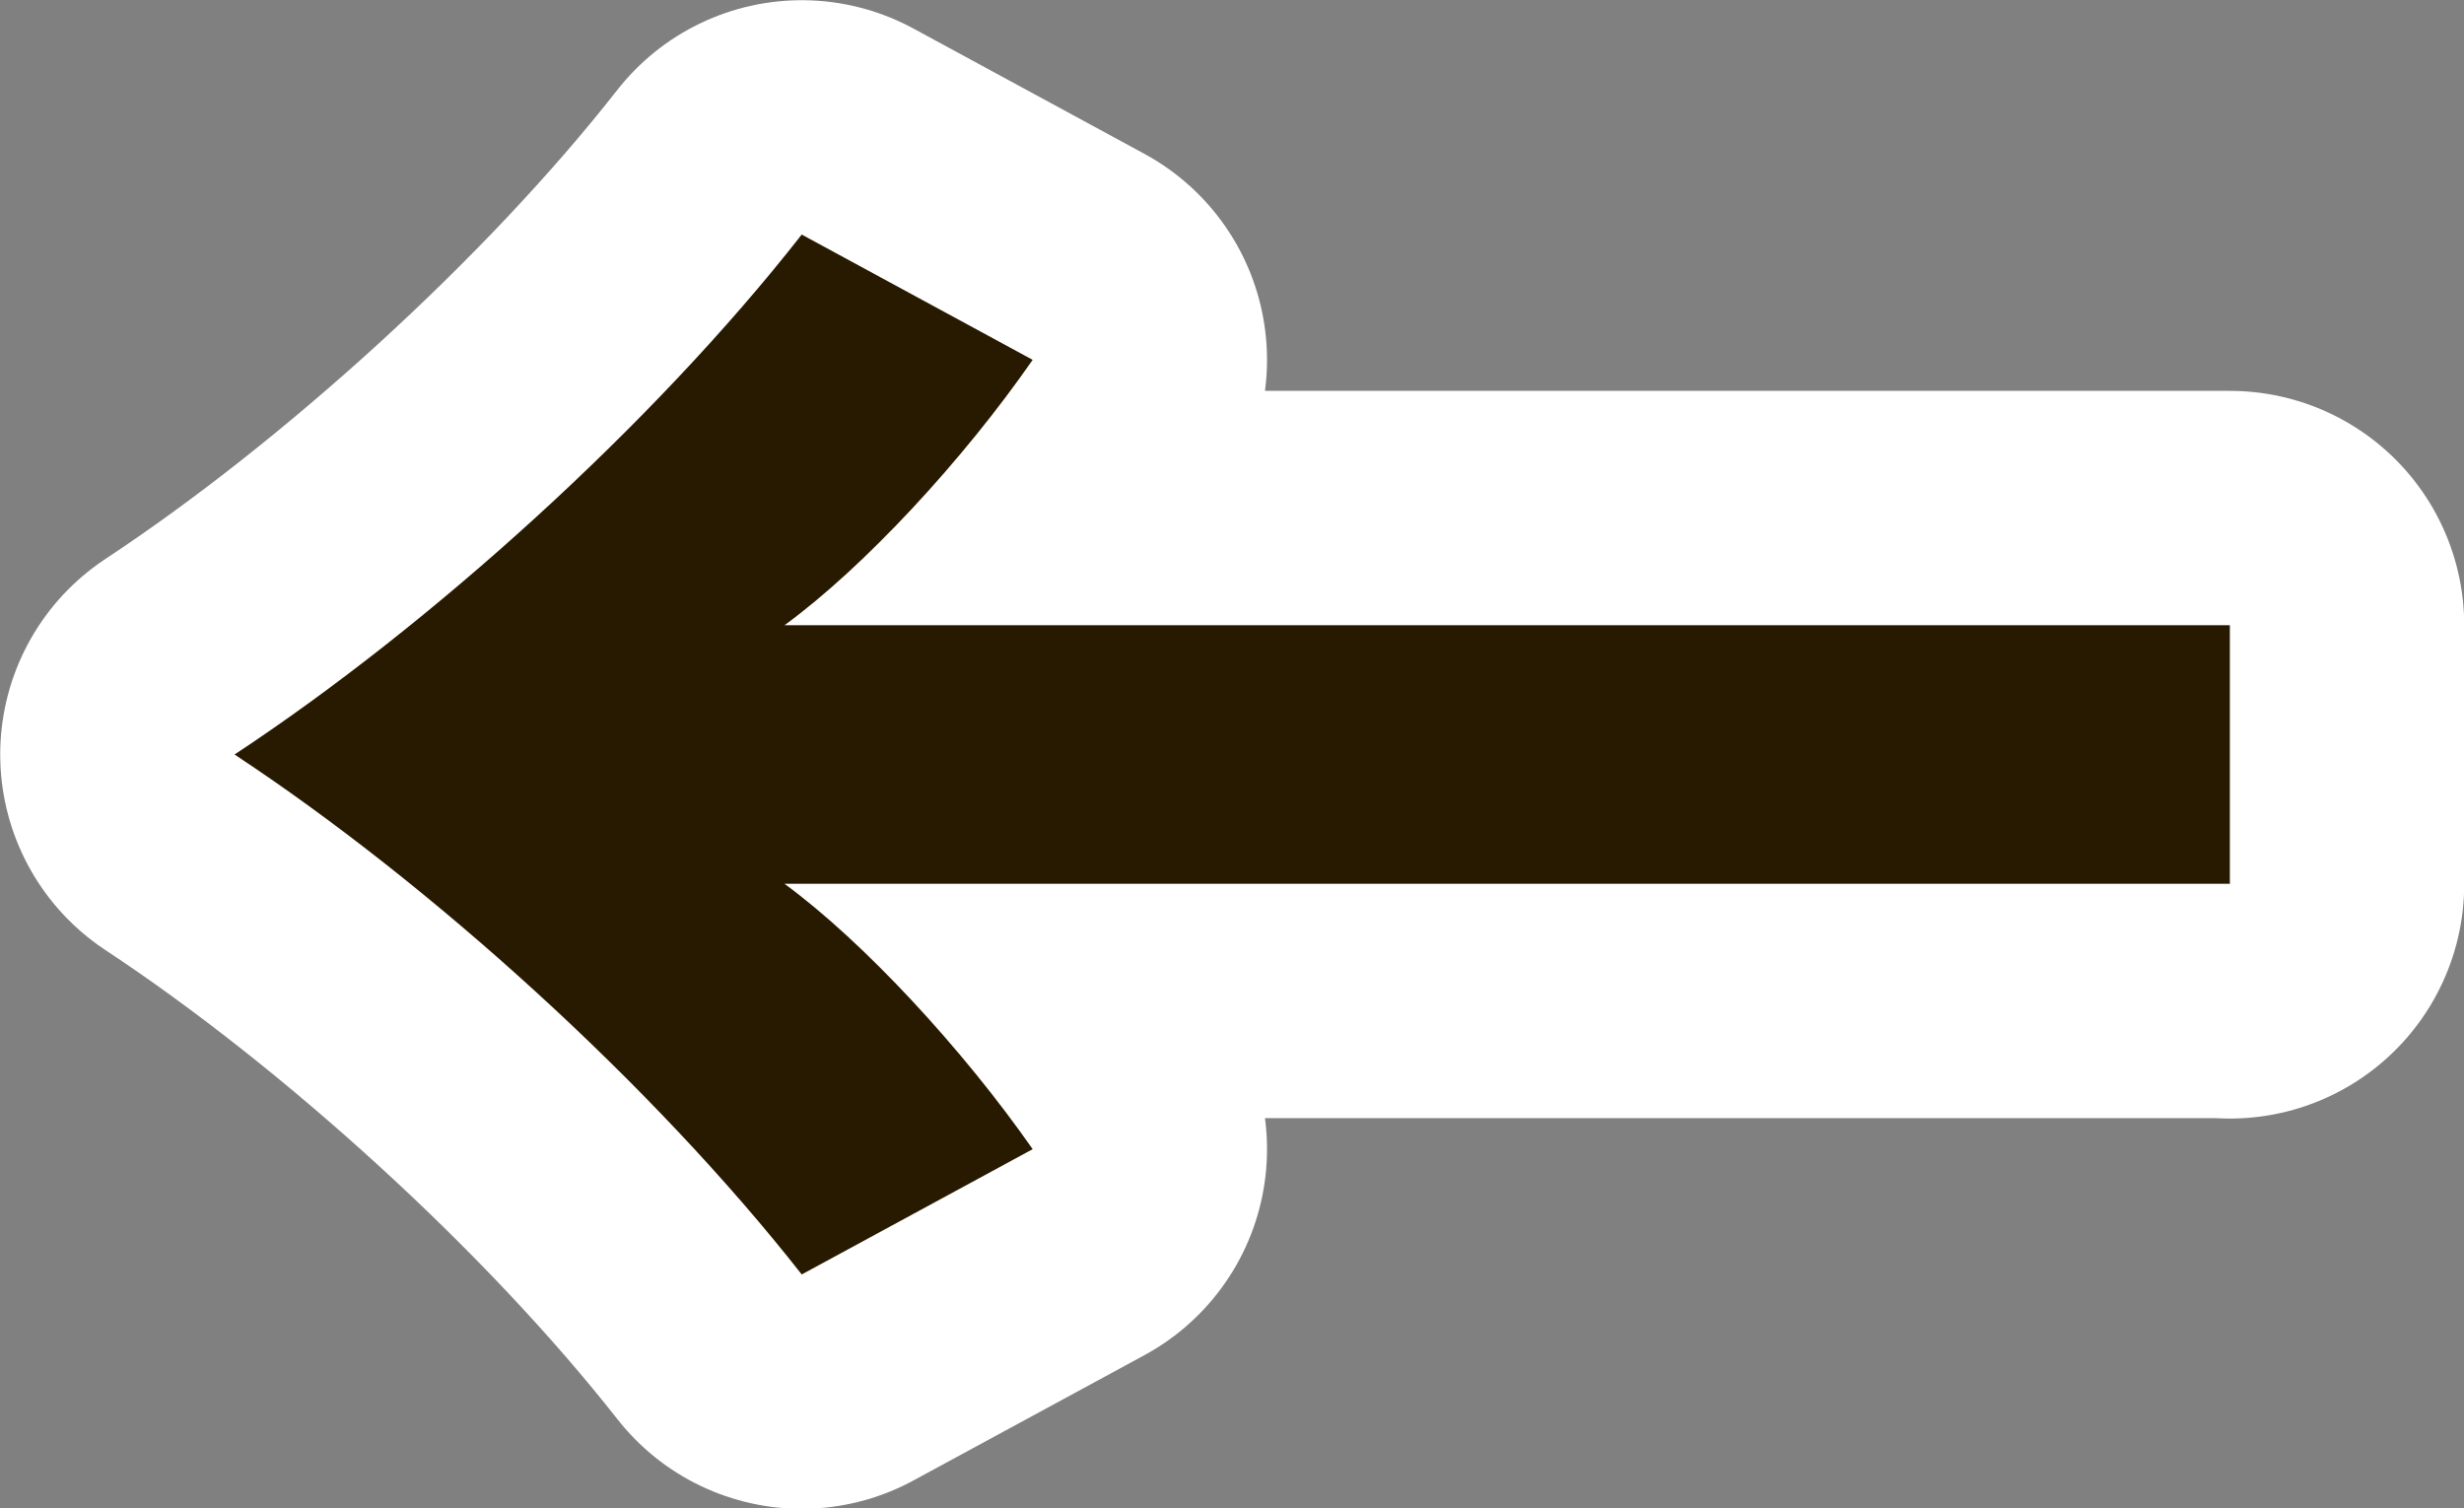
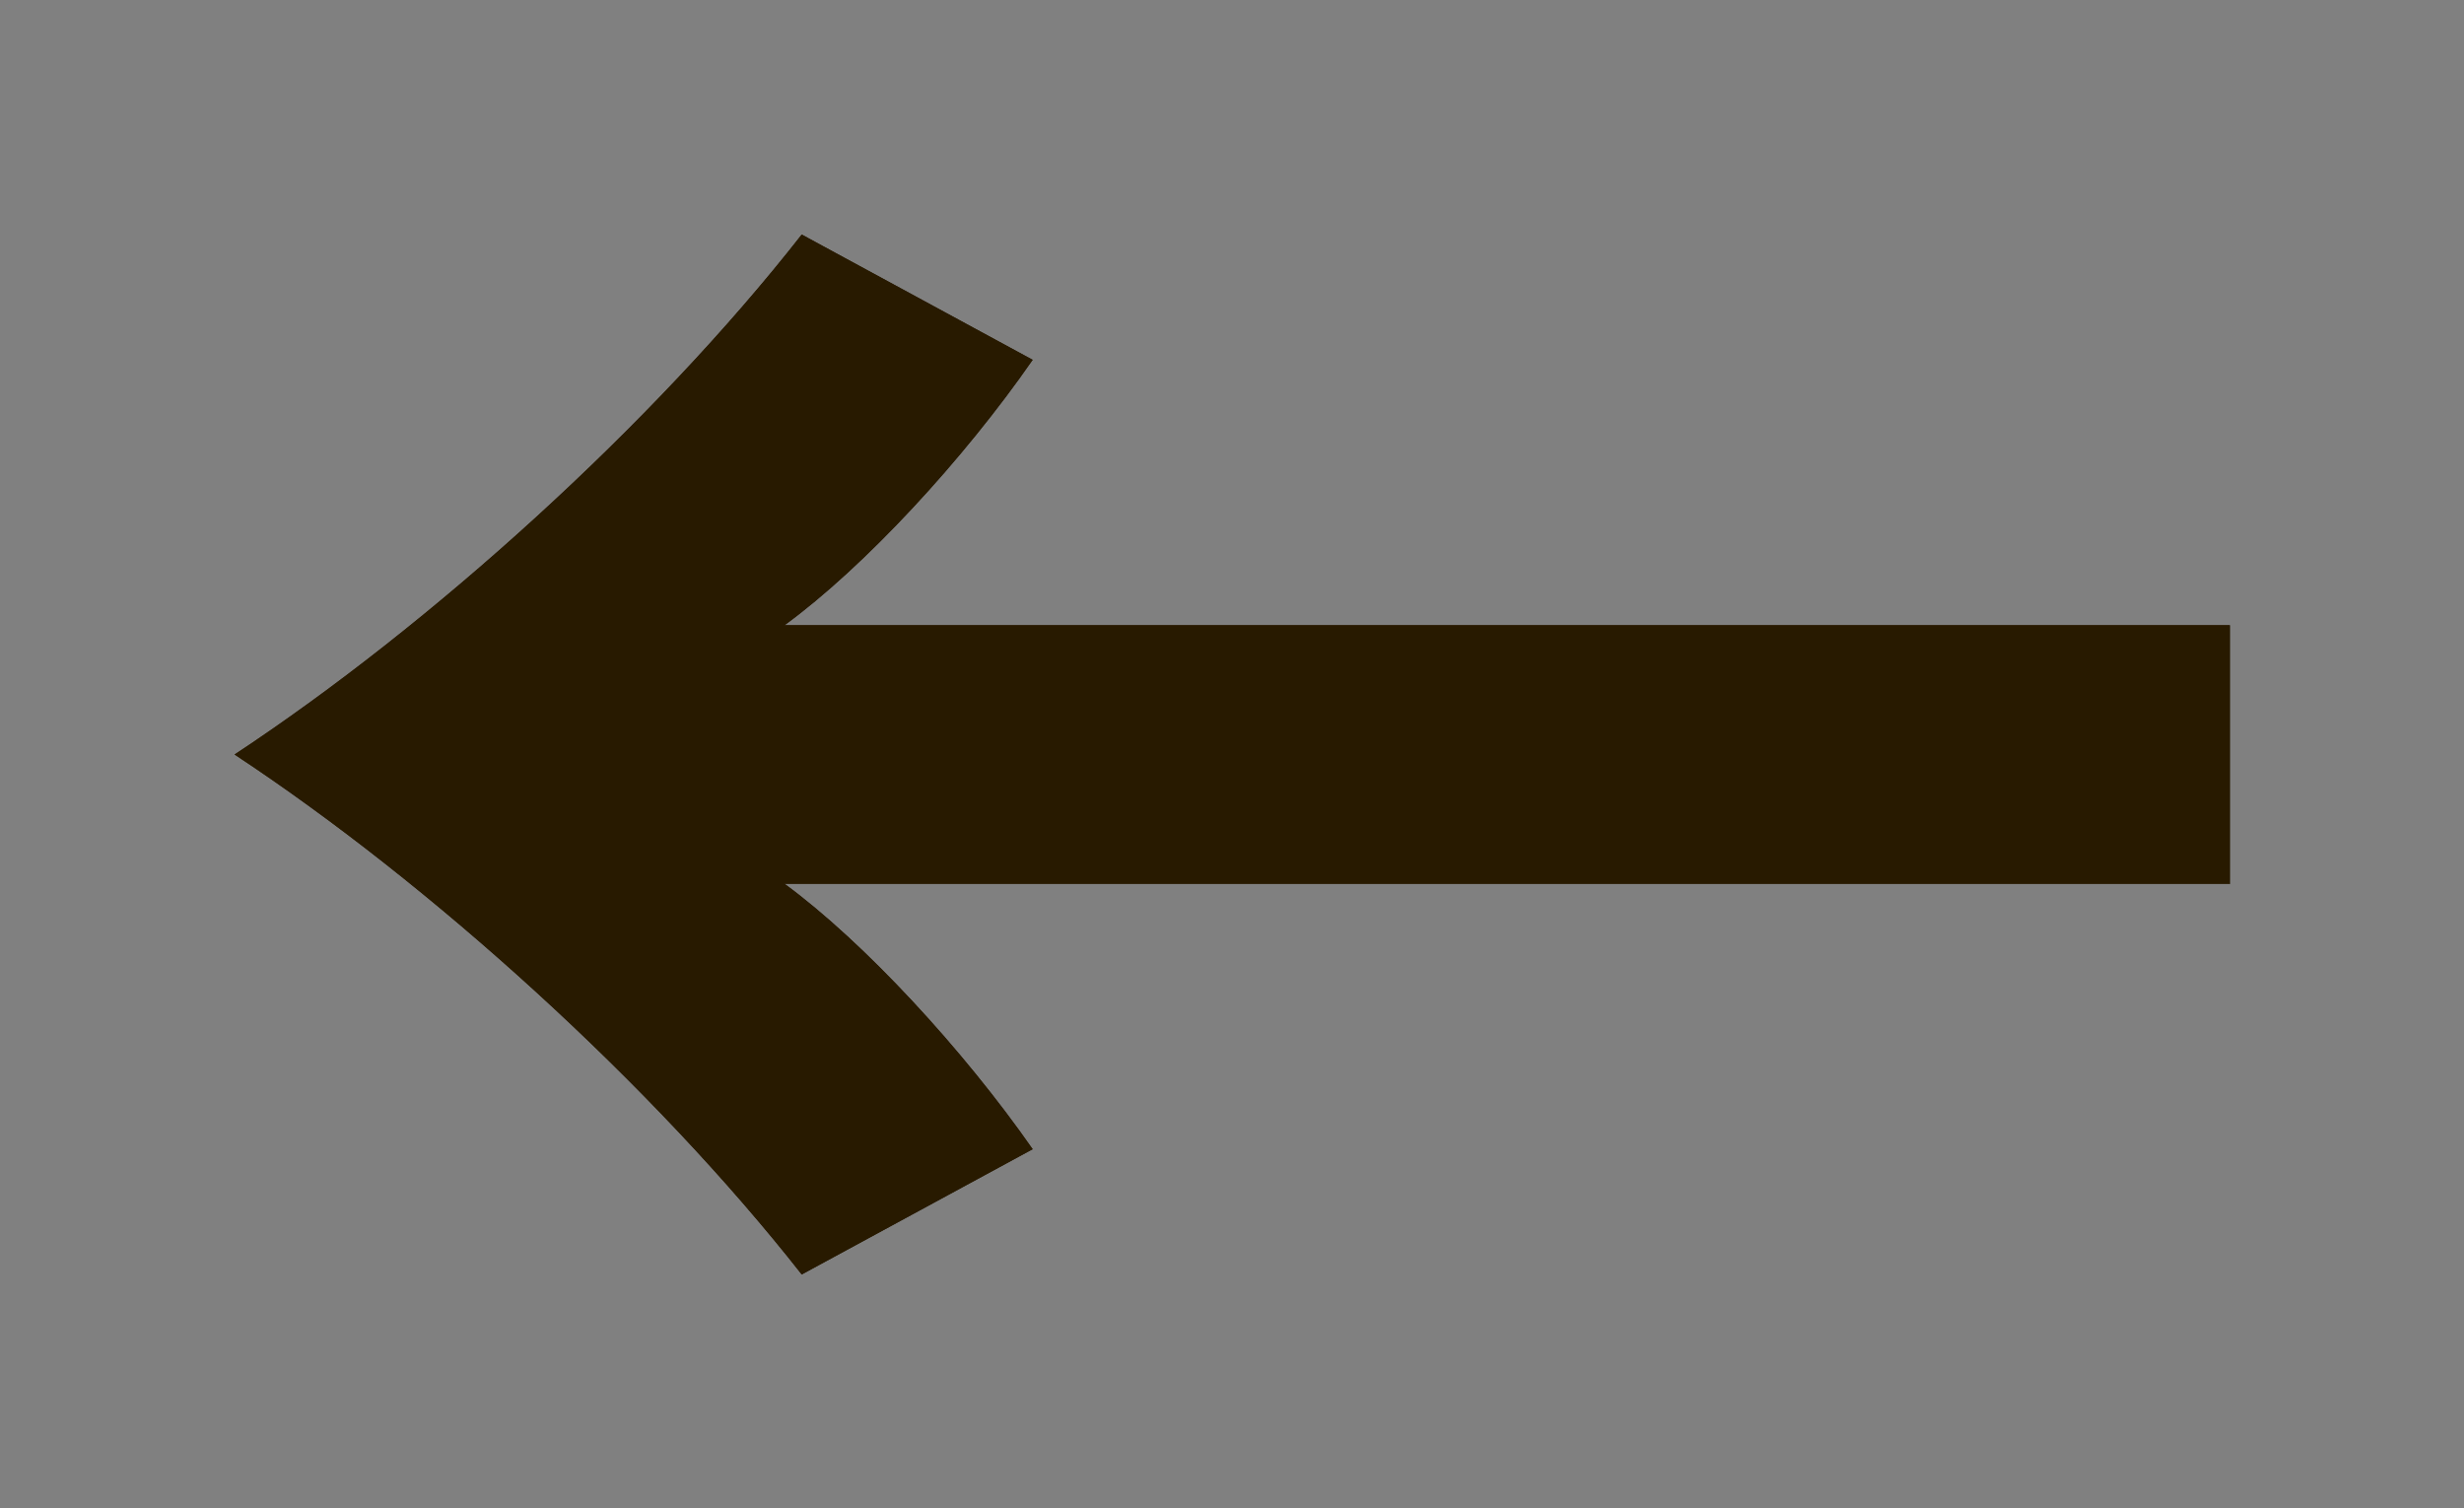
<svg xmlns="http://www.w3.org/2000/svg" id="_レイヤー_1" data-name="レイヤー 1" viewBox="0 0 61.56 37.68">
  <rect x="0" y="0" width="61.56" height="37.68" fill="#808080" stroke="none" />
  <defs>
    <style> .cls-1 { fill: #281a00; } .cls-2 { fill: none; stroke: #fff; stroke-linecap: square; stroke-linejoin: round; stroke-width: 11.71px; } </style>
  </defs>
  <path class="cls-1" d="M55.7,22.08H19.6c1.99,1.46,4.47,4.15,6.2,6.63l-5.77,3.13c-3.72-4.74-9.27-9.76-14.17-12.99,4.9-3.23,10.46-8.25,14.17-12.99l5.77,3.13c-1.72,2.48-4.2,5.17-6.2,6.63h36.11v6.47Z" />
-   <path class="cls-2" d="M55.7,22.08H19.6c1.99,1.46,4.47,4.15,6.2,6.63l-5.77,3.13c-3.72-4.74-9.27-9.76-14.17-12.99,4.9-3.23,10.46-8.25,14.17-12.99l5.77,3.13c-1.72,2.48-4.2,5.17-6.2,6.63h36.11v6.47Z" />
-   <path class="cls-1" d="M55.7,22.08H19.6c1.99,1.46,4.47,4.15,6.2,6.63l-5.77,3.13c-3.72-4.74-9.27-9.76-14.17-12.99,4.9-3.23,10.46-8.25,14.17-12.99l5.77,3.13c-1.72,2.48-4.2,5.17-6.2,6.63h36.11v6.47Z" />
+   <path class="cls-1" d="M55.7,22.08H19.6c1.99,1.46,4.47,4.15,6.2,6.63l-5.77,3.13c-3.72-4.74-9.27-9.76-14.17-12.99,4.9-3.23,10.46-8.25,14.17-12.99l5.77,3.13c-1.72,2.48-4.2,5.17-6.2,6.63h36.11v6.47" />
</svg>